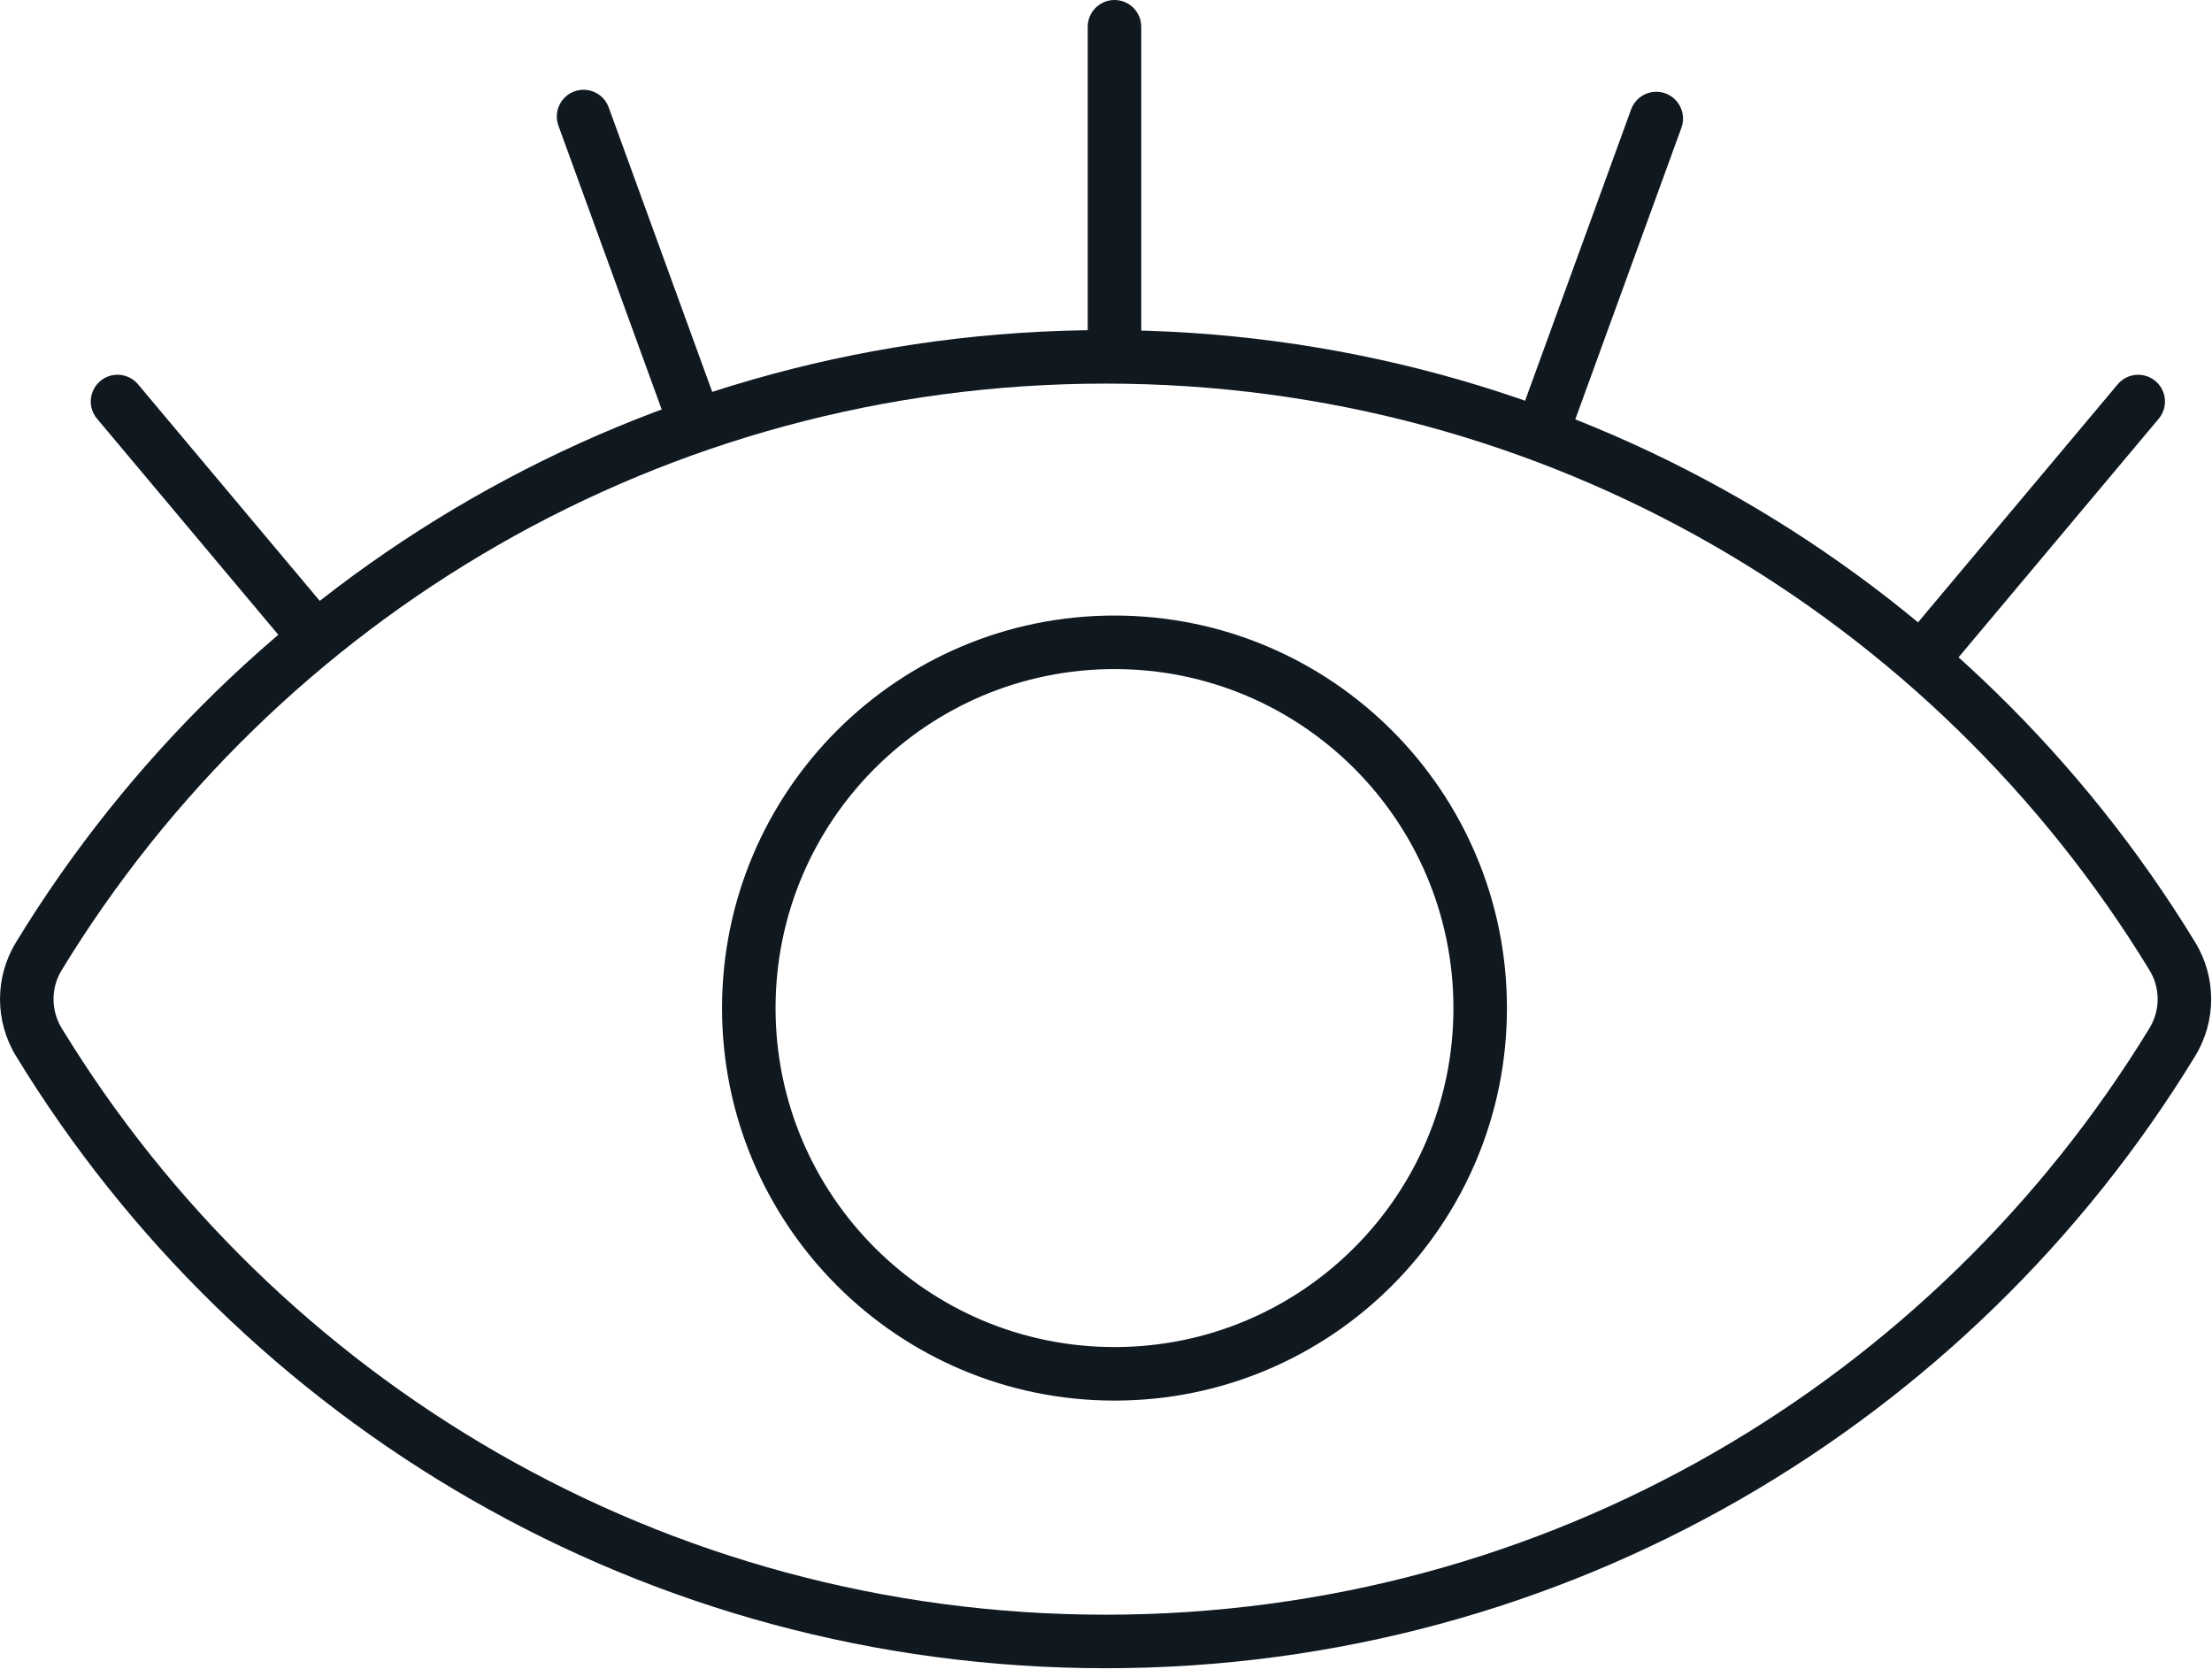
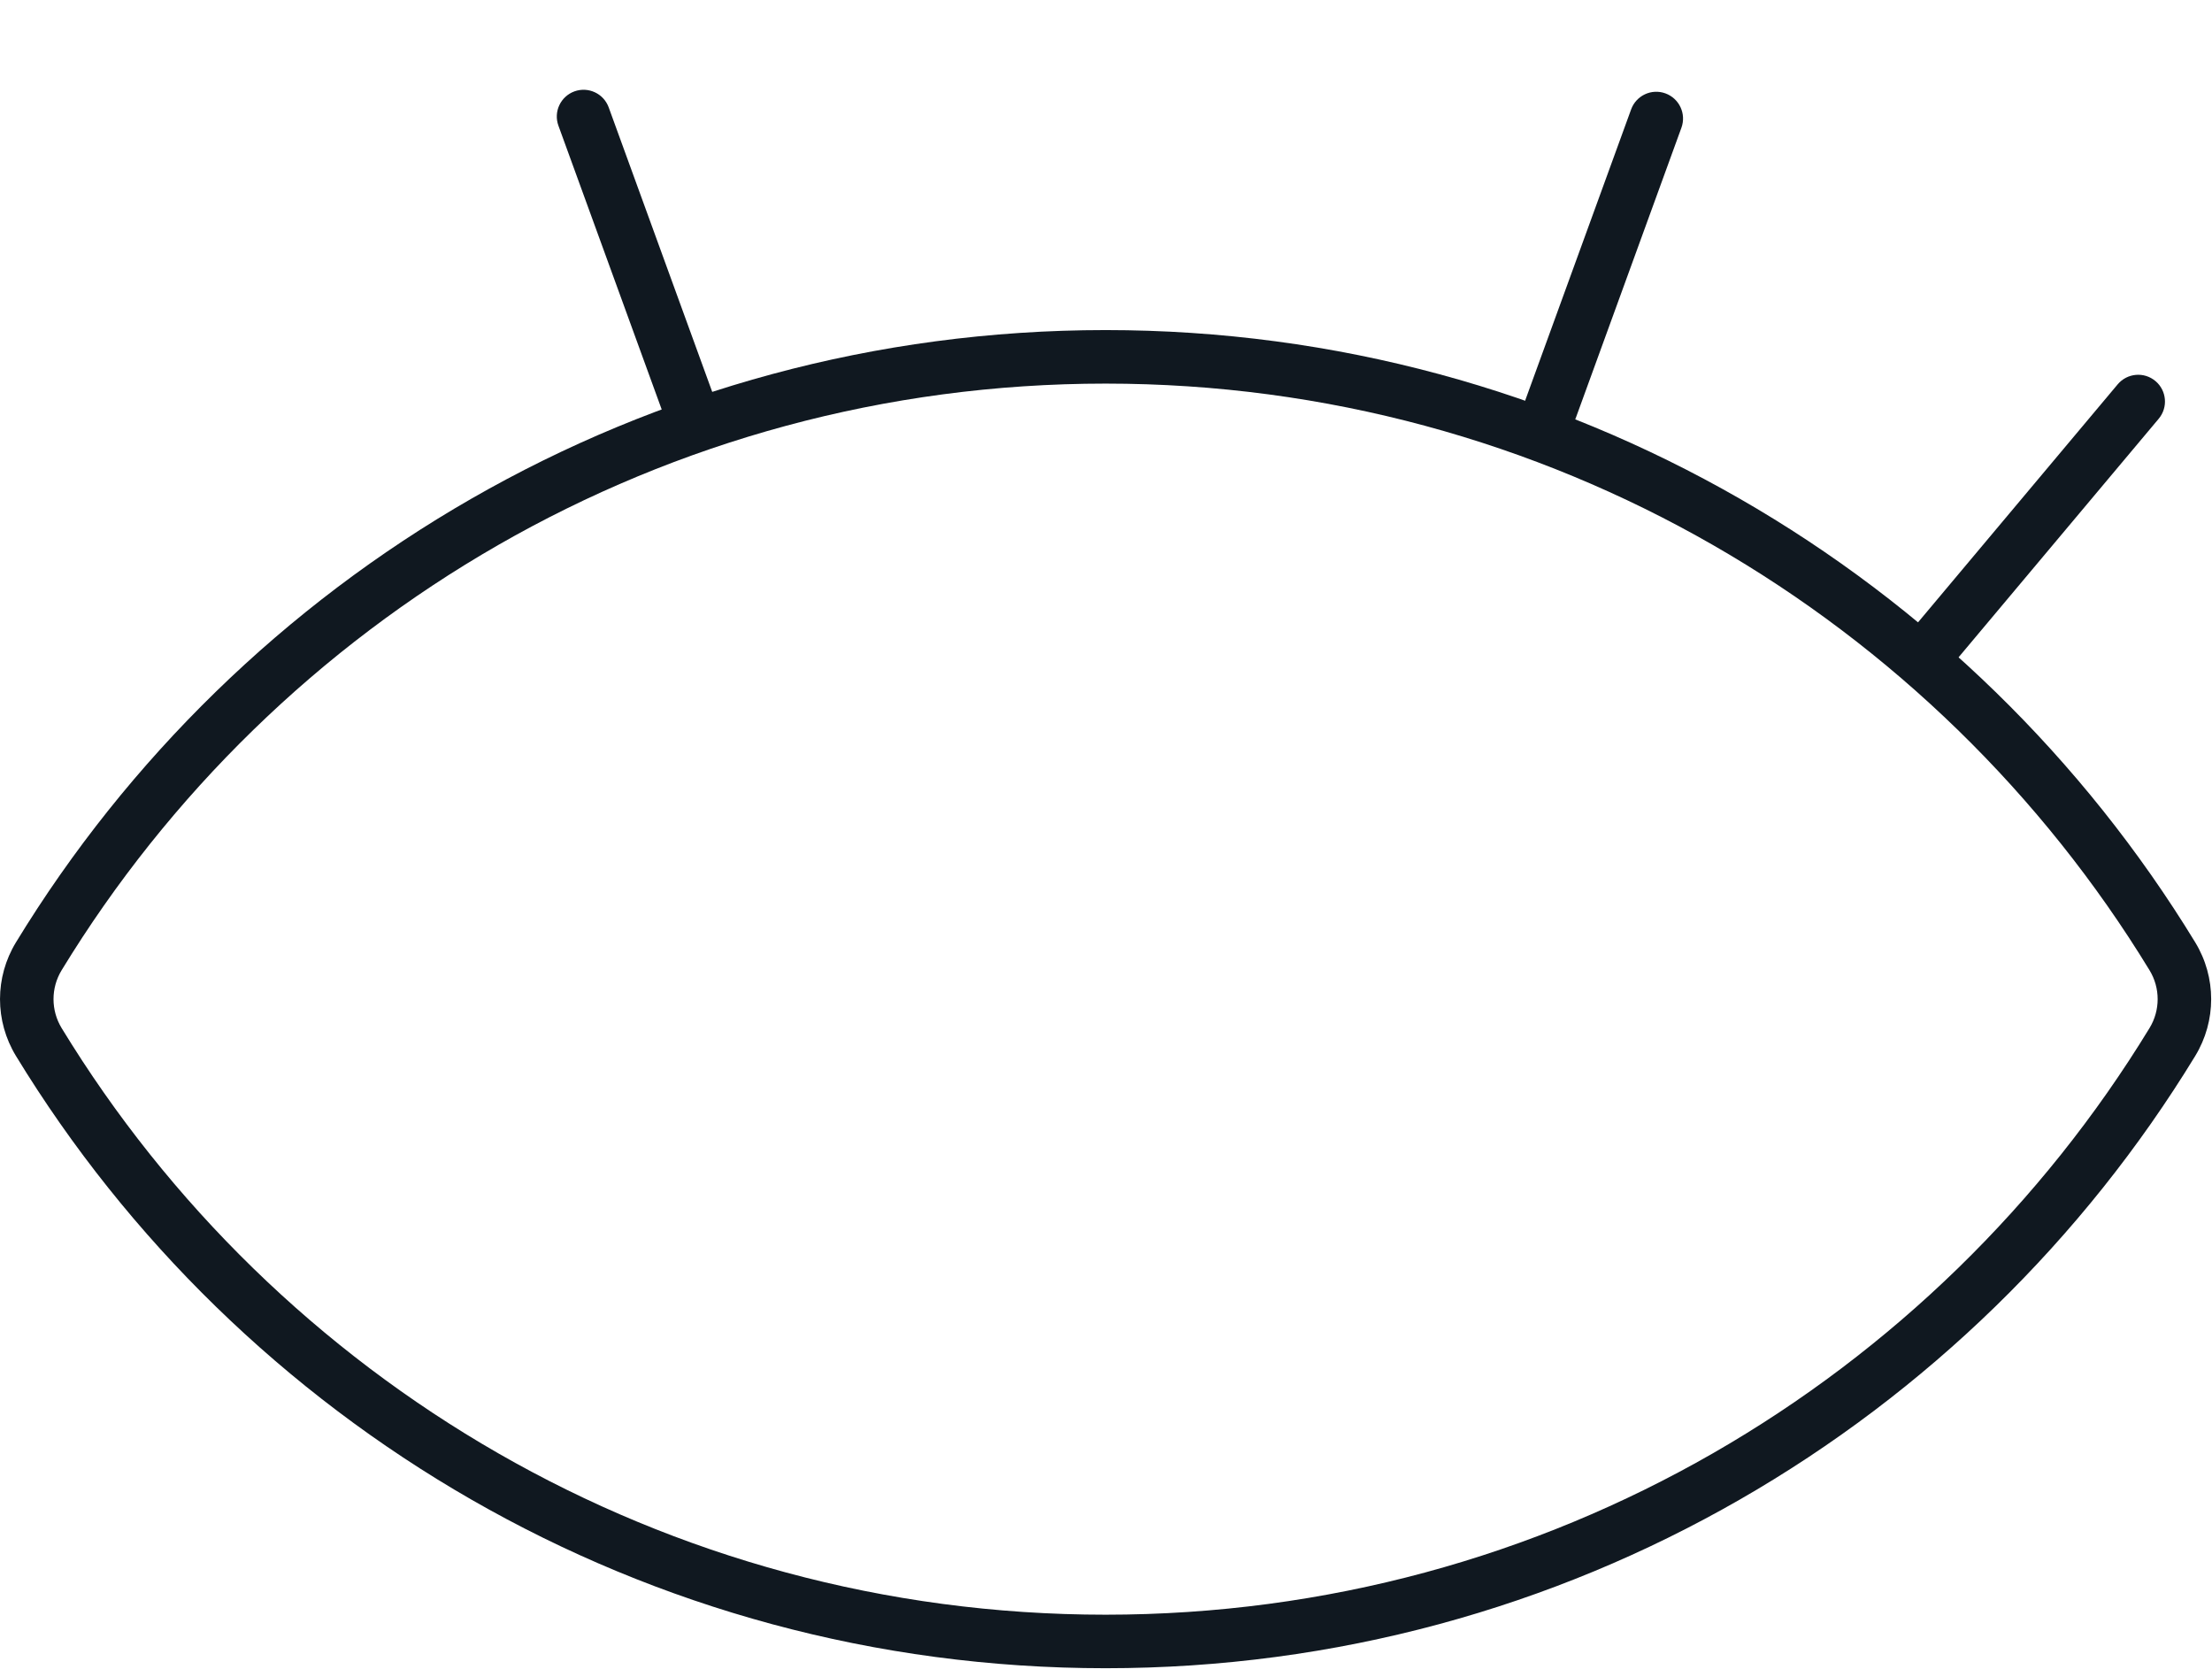
<svg xmlns="http://www.w3.org/2000/svg" width="62" height="47" viewBox="0 0 62 47" fill="none">
  <path fill-rule="evenodd" clip-rule="evenodd" d="M30.988 10.75C18.598 10.75 7.743 17.329 1.728 27.188C1.424 27.687 1.424 28.313 1.728 28.812C7.743 38.671 18.598 45.25 30.988 45.25C43.379 45.25 54.233 38.671 60.248 28.812C60.553 28.313 60.553 27.687 60.248 27.188C54.233 17.329 43.379 10.75 30.988 10.75ZM0.448 26.407C6.723 16.12 18.053 9.25 30.988 9.25C43.923 9.25 55.253 16.12 61.529 26.407C62.126 27.386 62.126 28.614 61.529 29.593C55.253 39.88 43.923 46.75 30.988 46.75C18.053 46.75 6.723 39.88 0.448 29.593C-0.149 28.614 -0.149 27.386 0.448 26.407Z" fill="#101820" />
-   <path fill-rule="evenodd" clip-rule="evenodd" d="M31.238 18.75C25.992 18.75 21.738 23.003 21.738 28.25C21.738 33.497 25.992 37.75 31.238 37.75C36.485 37.75 40.738 33.497 40.738 28.25C40.738 23.003 36.485 18.75 31.238 18.75ZM20.238 28.25C20.238 22.175 25.163 17.25 31.238 17.25C37.313 17.25 42.238 22.175 42.238 28.25C42.238 34.325 37.313 39.25 31.238 39.25C25.163 39.25 20.238 34.325 20.238 28.25Z" fill="#101820" />
-   <path fill-rule="evenodd" clip-rule="evenodd" d="M31.238 10C30.824 10 30.488 9.664 30.488 9.25L30.488 0.75C30.488 0.336 30.824 5.08896e-08 31.238 3.27837e-08C31.652 1.46777e-08 31.988 0.336 31.988 0.75L31.988 9.25C31.988 9.664 31.652 10 31.238 10Z" fill="#101820" />
  <path fill-rule="evenodd" clip-rule="evenodd" d="M46.68 2.617C47.069 2.759 47.27 3.189 47.129 3.578L44.17 11.707C44.028 12.096 43.598 12.297 43.209 12.155C42.819 12.013 42.619 11.583 42.76 11.194L45.719 3.065C45.861 2.676 46.291 2.475 46.68 2.617Z" fill="#101820" />
  <path fill-rule="evenodd" clip-rule="evenodd" d="M60.414 10.678C60.731 10.944 60.773 11.417 60.506 11.735L54.85 18.476C54.584 18.793 54.111 18.834 53.793 18.568C53.476 18.302 53.435 17.829 53.701 17.511L59.357 10.77C59.624 10.453 60.097 10.412 60.414 10.678Z" fill="#101820" />
-   <path fill-rule="evenodd" clip-rule="evenodd" d="M9.053 18.115C8.736 18.381 8.263 18.34 7.997 18.023L2.72 11.734C2.453 11.417 2.495 10.944 2.812 10.677C3.129 10.411 3.603 10.453 3.869 10.77L9.146 17.058C9.412 17.376 9.37 17.849 9.053 18.115Z" fill="#101820" />
  <path fill-rule="evenodd" clip-rule="evenodd" d="M19.583 12.13C19.194 12.272 18.763 12.071 18.622 11.682L15.652 3.522C15.51 3.133 15.711 2.703 16.1 2.561C16.489 2.42 16.919 2.62 17.061 3.009L20.031 11.169C20.173 11.558 19.972 11.989 19.583 12.13Z" fill="#101820" />
</svg>